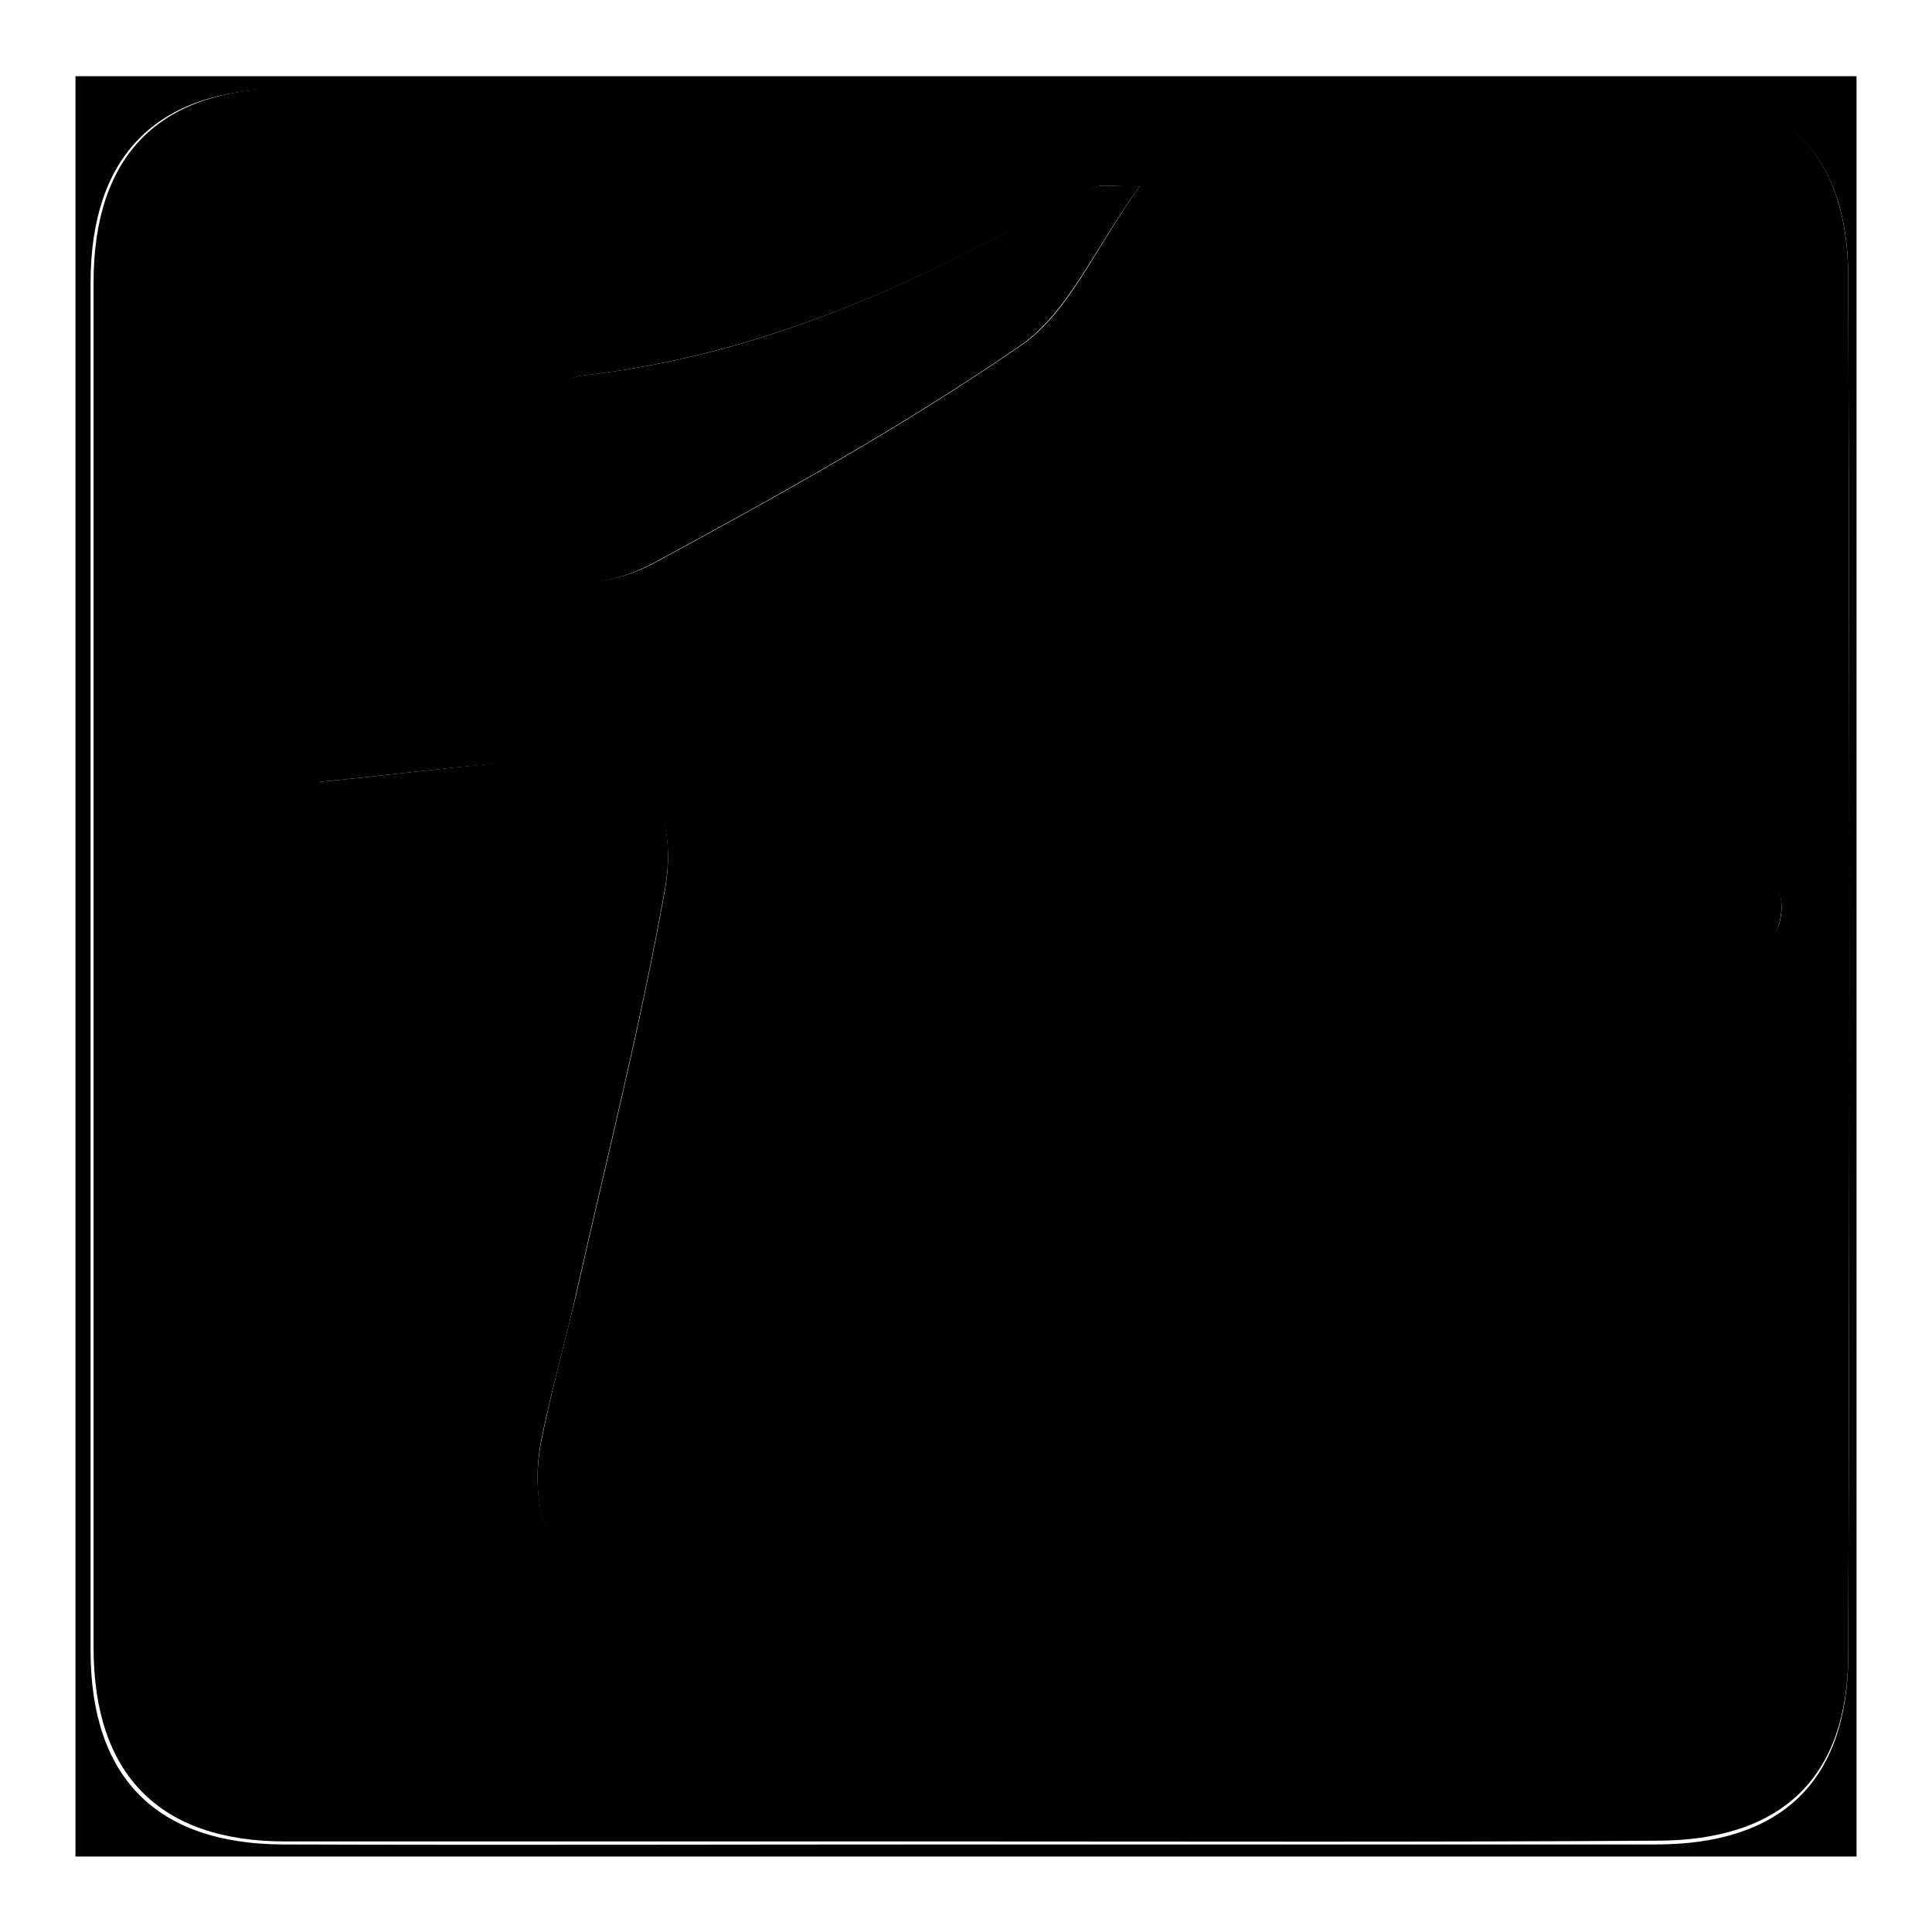
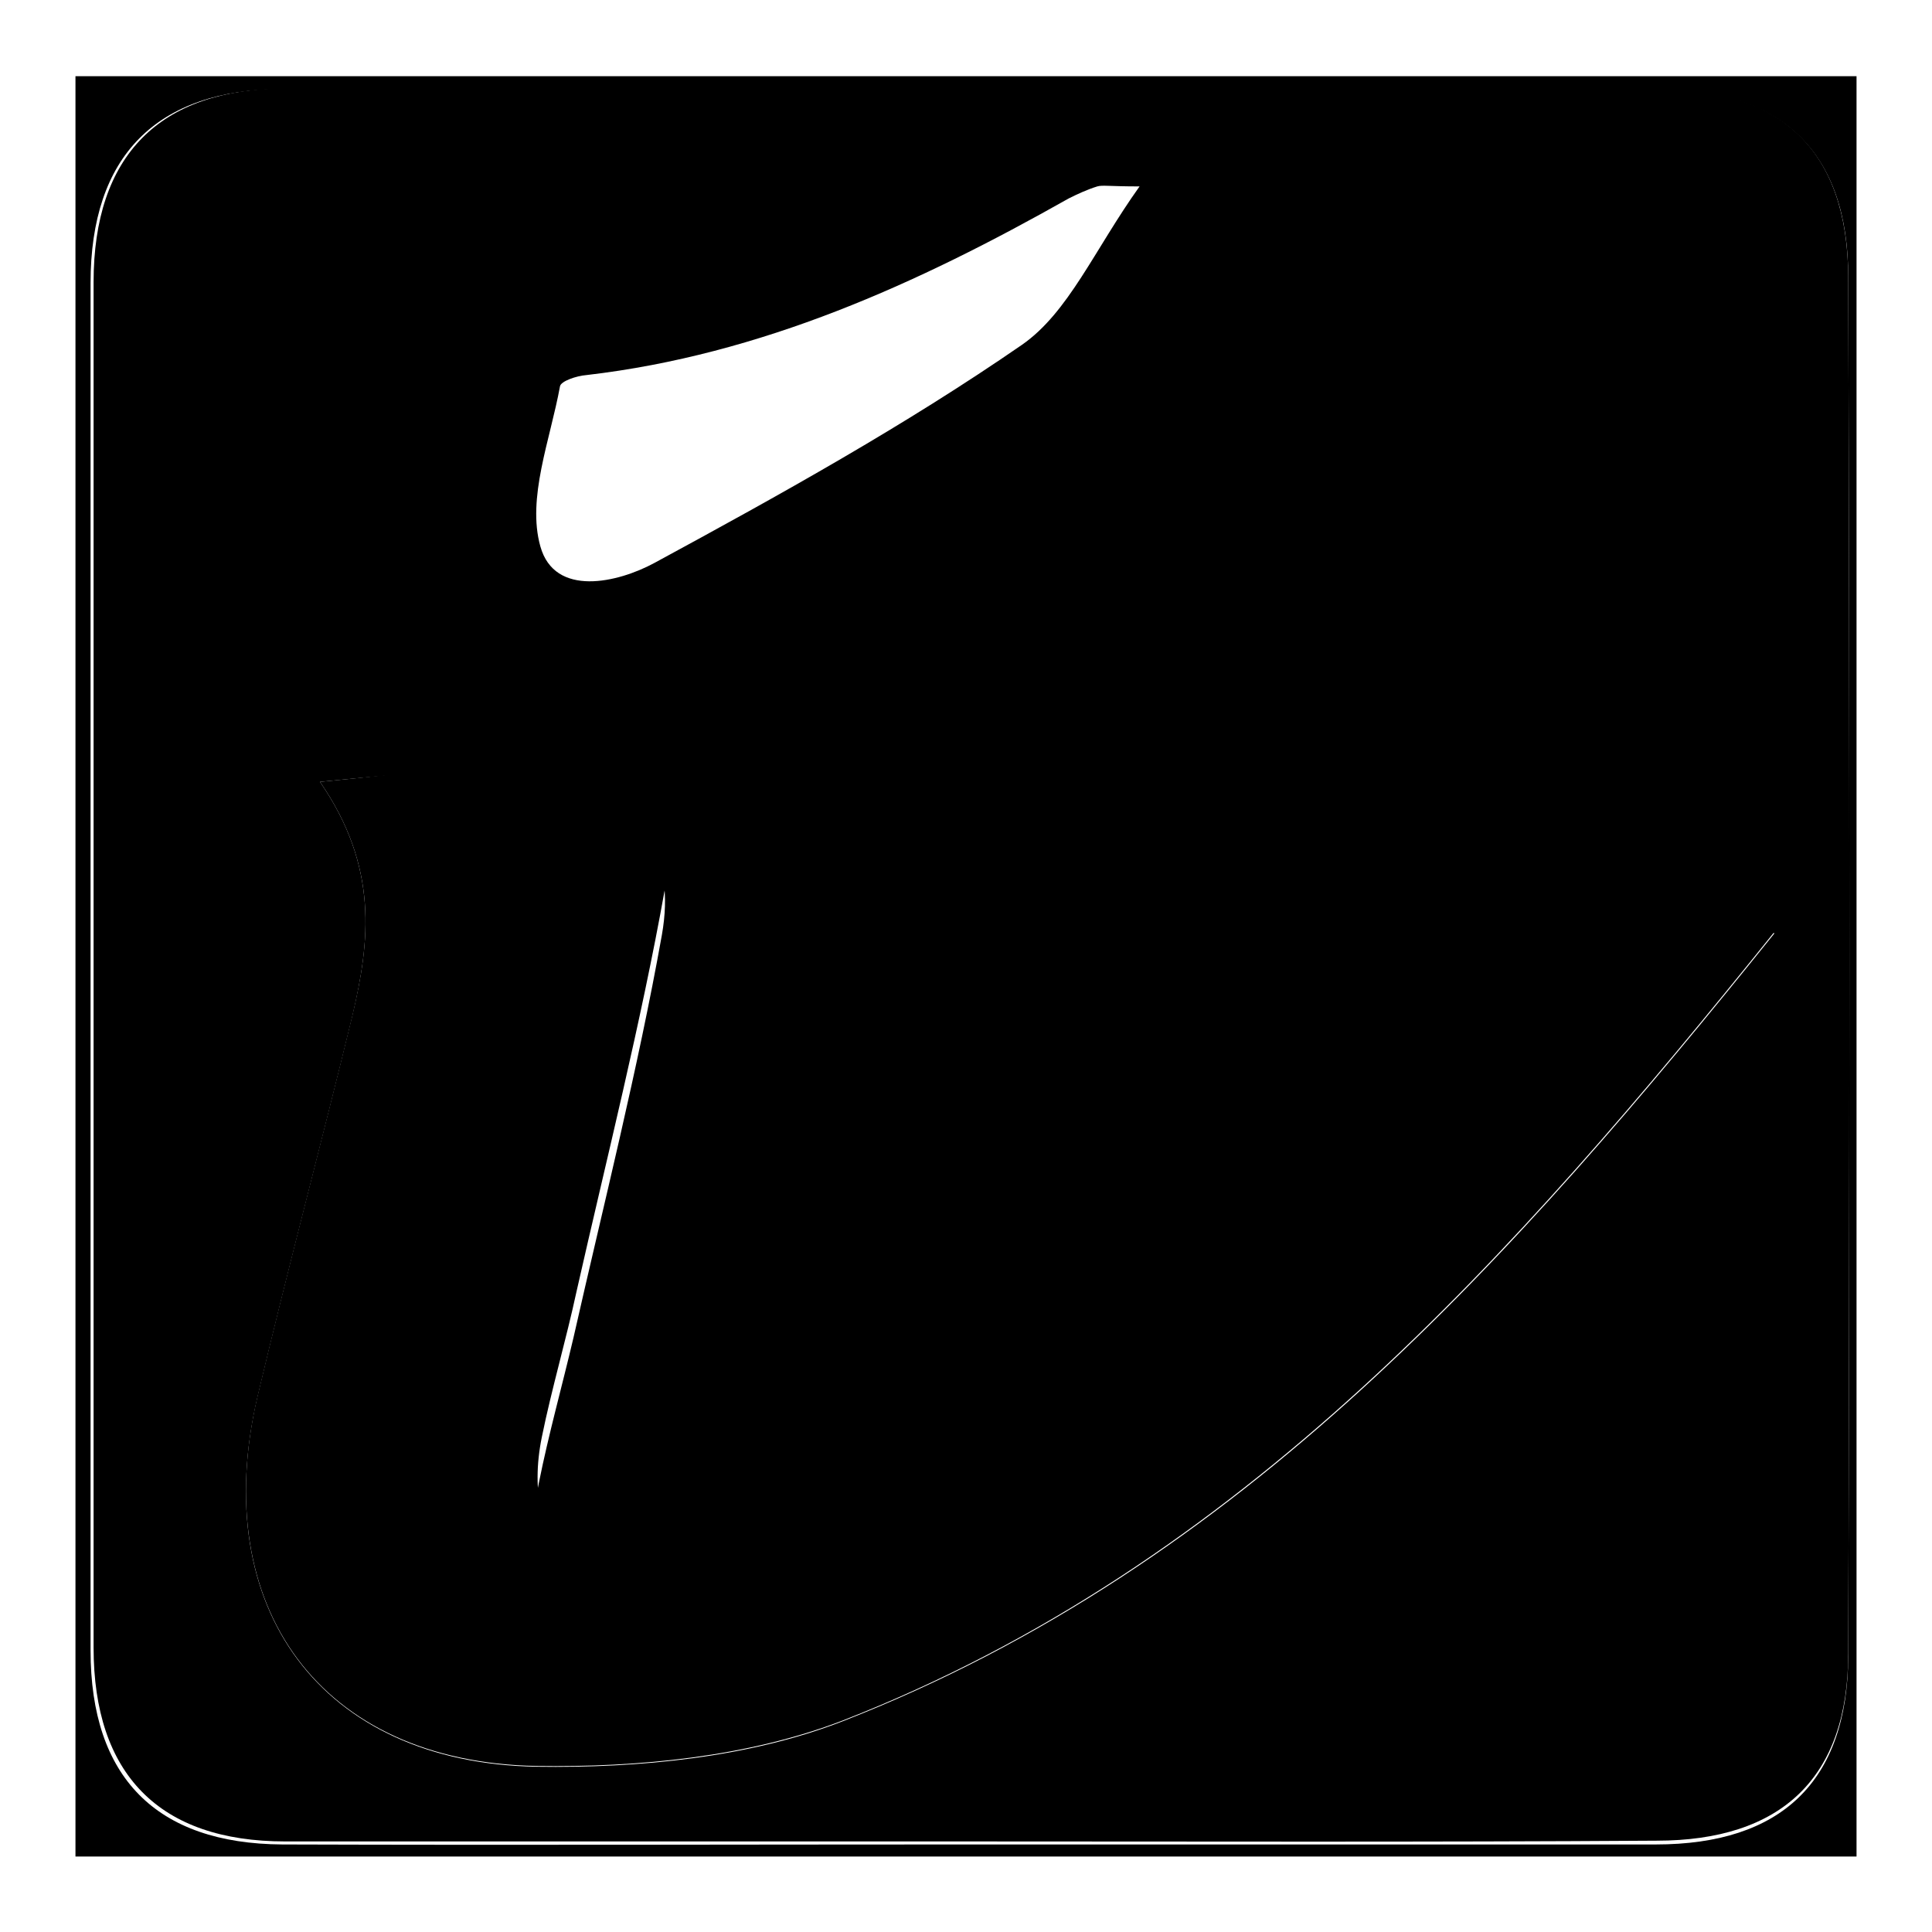
<svg xmlns="http://www.w3.org/2000/svg" version="1.1" x="0px" y="0px" viewBox="0 0 256 256" enable-background="new 0 0 256 256" xml:space="preserve">
  <g>
    <g>
      <path fill="#000000" d="M10,10.1c78.6,0,157.3,0,236,0c0,78.5,0,157.1,0,235.9c-78.6,0-157.3,0-236,0C10,167.4,10,88.7,10,10.1z M128,244.4c30.5,0,61,0,91.4,0c16.6,0,25.4-8.3,25.5-24.9c0.2-61,0.2-121.9,0-182.8c0-16.6-8.8-24.9-25.4-24.9c-60.7-0.1-121.3-0.1-182,0C20.7,11.8,12,20.7,12,37.5c0,60.4,0,120.8,0,181.2c0,16.8,8.7,25.6,25.4,25.7C67.6,244.5,97.8,244.4,128,244.4z" />
-       <path fill="#000000" d="M128.2,244c-30.2,0-60.3,0-90.4,0c-16.7,0-25.4-8.9-25.4-25.7c0-60.3,0-120.6,0-180.9c0-16.8,8.7-25.6,25.4-25.7c60.6-0.1,121.1-0.1,181.7,0c16.6,0,25.3,8.3,25.4,24.9c0.2,60.8,0.2,121.7,0,182.5c0,16.5-8.9,24.8-25.4,24.8C189,244.1,158.6,244,128.2,244z M42.4,103.6c7.8,11.3,6.6,21.2,4.3,31c-4.1,16.9-8.6,33.7-12.6,50.6c-6.5,27.8,8.4,48.4,37,48.9c13.5,0.2,28.1-1.2,40.5-6c52.9-20.6,89.1-61.6,123.5-104.4c1.1-1.3,1.3-4.6,0.4-5.9c-4.5-6.5-15.8-6.3-21,0.1c-23.2,28.7-49.4,54.4-80.3,74.5c-12.7,8.3-27.4,14.3-41.9,18.7c-14.3,4.4-23.5-5.9-20.5-20.5c1.3-6.5,3.1-12.9,4.6-19.3c4-17.7,8.5-35.4,11.7-53.3c1.9-10.7-2.8-17.3-11.7-17.2C65.7,100.7,55.1,102.4,42.4,103.6z M151,24.7c-4.1,0-4.9-0.2-5.6,0c-1.3,0.4-2.6,1-3.8,1.6c-20,11.3-40.7,20.7-63.9,23.4c-1.3,0.1-3.4,0.8-3.5,1.5c-1.3,7.1-4.4,14.8-2.6,21.2c1.9,6.8,10.3,4.8,15.1,2.2c16.6-9,33.2-18.2,48.7-28.9C141.6,41.4,145,33.1,151,24.7z" />
+       <path fill="#000000" d="M128.2,244c-30.2,0-60.3,0-90.4,0c-16.7,0-25.4-8.9-25.4-25.7c0-60.3,0-120.6,0-180.9c0-16.8,8.7-25.6,25.4-25.7c60.6-0.1,121.1-0.1,181.7,0c16.6,0,25.3,8.3,25.4,24.9c0.2,60.8,0.2,121.7,0,182.5c0,16.5-8.9,24.8-25.4,24.8C189,244.1,158.6,244,128.2,244z M42.4,103.6c7.8,11.3,6.6,21.2,4.3,31c-4.1,16.9-8.6,33.7-12.6,50.6c-6.5,27.8,8.4,48.4,37,48.9c13.5,0.2,28.1-1.2,40.5-6c52.9-20.6,89.1-61.6,123.5-104.4c-4.5-6.5-15.8-6.3-21,0.1c-23.2,28.7-49.4,54.4-80.3,74.5c-12.7,8.3-27.4,14.3-41.9,18.7c-14.3,4.4-23.5-5.9-20.5-20.5c1.3-6.5,3.1-12.9,4.6-19.3c4-17.7,8.5-35.4,11.7-53.3c1.9-10.7-2.8-17.3-11.7-17.2C65.7,100.7,55.1,102.4,42.4,103.6z M151,24.7c-4.1,0-4.9-0.2-5.6,0c-1.3,0.4-2.6,1-3.8,1.6c-20,11.3-40.7,20.7-63.9,23.4c-1.3,0.1-3.4,0.8-3.5,1.5c-1.3,7.1-4.4,14.8-2.6,21.2c1.9,6.8,10.3,4.8,15.1,2.2c16.6-9,33.2-18.2,48.7-28.9C141.6,41.4,145,33.1,151,24.7z" />
      <path fill="#000000" d="M42.4,103.6c12.8-1.2,23.4-2.9,34-3c8.9,0,13.6,6.5,11.7,17.2c-3.2,17.9-7.7,35.6-11.7,53.3c-1.4,6.5-3.3,12.9-4.6,19.3c-3,14.6,6.2,24.9,20.5,20.5c14.6-4.4,29.2-10.4,41.9-18.7c31-20.1,57.1-45.8,80.3-74.5c5.2-6.4,16.5-6.6,21-0.1c0.9,1.3,0.6,4.6-0.4,5.9c-34.4,42.8-70.7,83.9-123.5,104.5c-12.5,4.8-27,6.2-40.5,6c-28.6-0.5-43.5-21-37-48.9c4-16.9,8.5-33.7,12.6-50.6C49,124.8,50.2,114.9,42.4,103.6z" />
-       <path fill="#000000" d="M151,24.7c-6,8.3-9.5,16.7-15.7,21c-15.5,10.7-32.1,19.9-48.7,28.9c-4.8,2.6-13.2,4.6-15.1-2.2c-1.8-6.4,1.4-14.1,2.6-21.2c0.1-0.7,2.3-1.4,3.5-1.5c23.2-2.6,43.9-12.1,63.9-23.4c1.2-0.7,2.5-1.2,3.8-1.6C146.1,24.5,146.9,24.7,151,24.7z" />
-       <path fill="#000000" d="M42,103.8c12.8-1.2,23.4-2.9,34-3c8.9,0,13.6,6.6,11.7,17.2C84.5,136,80,153.7,76,171.4c-1.5,6.5-3.3,12.9-4.6,19.4c-3,14.7,6.2,24.9,20.6,20.6c14.6-4.5,29.3-10.5,42-18.7c31.1-20.1,57.3-45.9,80.5-74.7c5.2-6.4,16.5-6.6,21-0.1c0.9,1.3,0.6,4.6-0.4,5.9c-34.5,42.9-70.8,84-123.7,104.6c-12.4,4.9-27,6.2-40.6,6c-28.7-0.5-43.6-21.1-37.1-49c4-17,8.5-33.8,12.6-50.7C48.7,125,49.9,115.1,42,103.8z" />
-       <path fill="#000000" d="M150.9,24.7c-6,8.4-9.5,16.8-15.8,21.1c-15.5,10.7-32.2,19.9-48.8,28.9c-4.8,2.6-13.2,4.6-15.1-2.2c-1.8-6.4,1.4-14.1,2.6-21.2c0.1-0.7,2.3-1.4,3.6-1.5c23.2-2.6,44-12.1,64-23.4c1.2-0.7,2.5-1.2,3.8-1.6C145.9,24.6,146.8,24.7,150.9,24.7z" />
    </g>
  </g>
</svg>